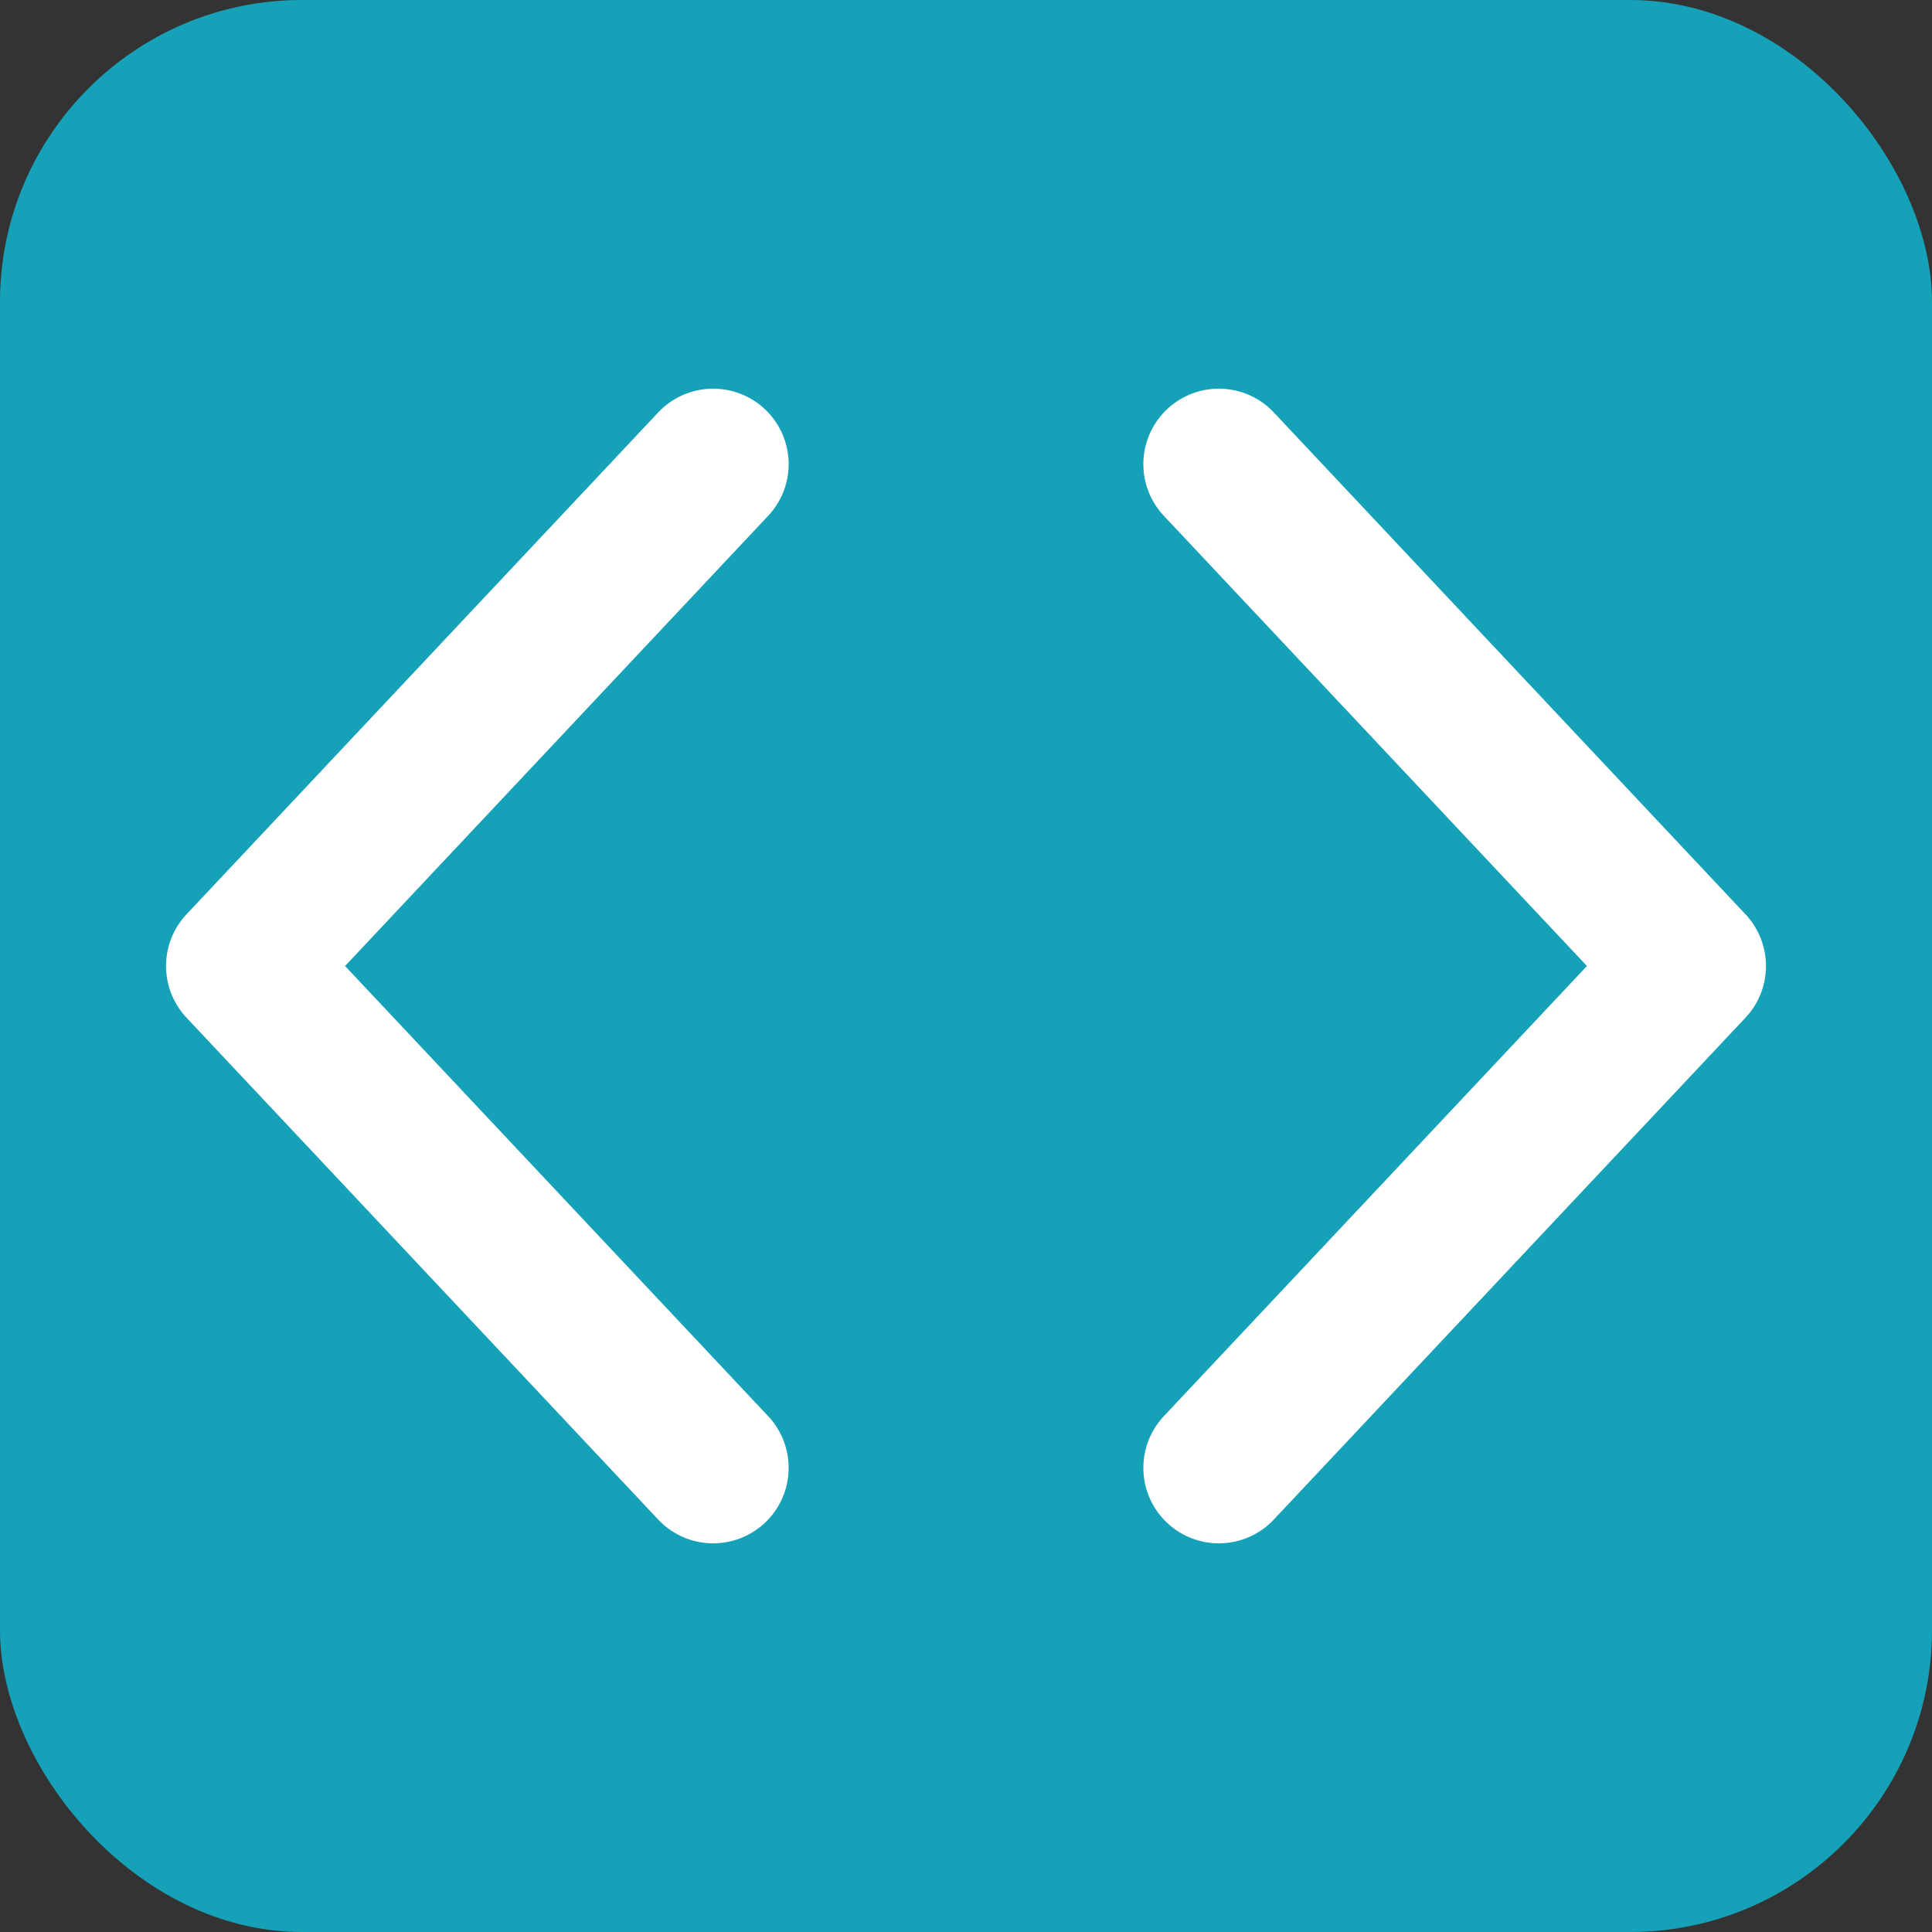
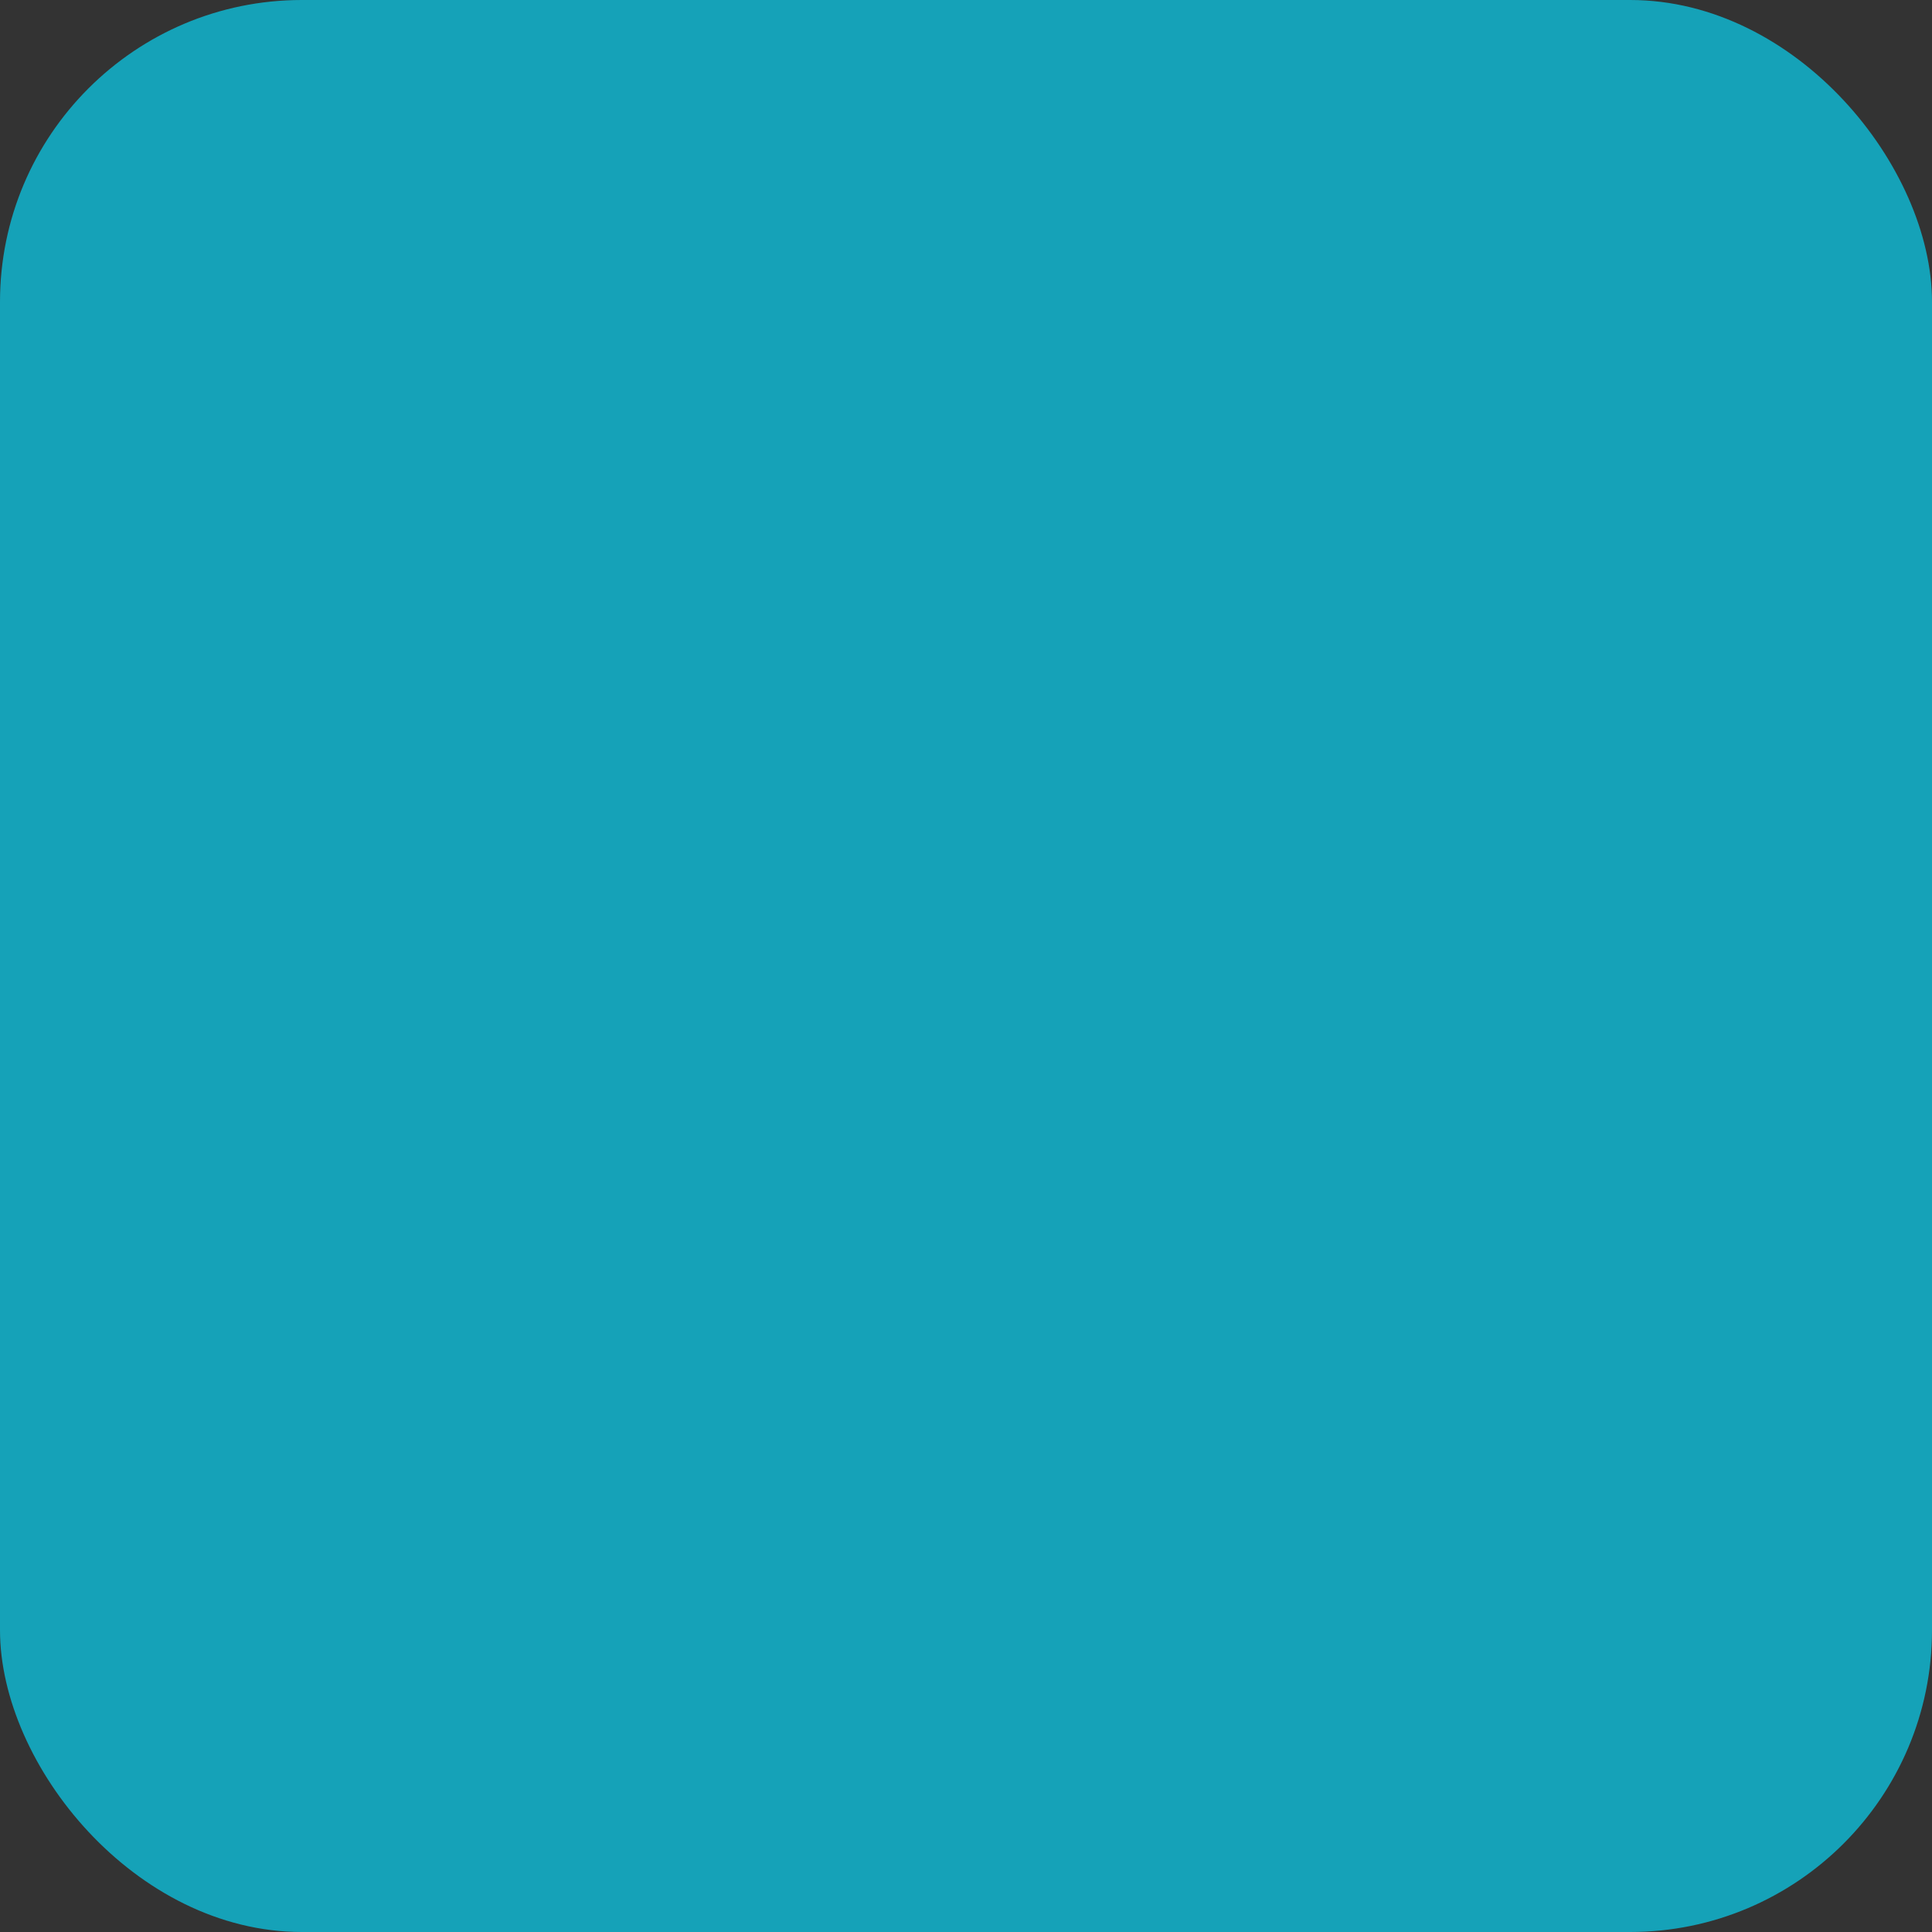
<svg xmlns="http://www.w3.org/2000/svg" viewBox="0 0 512 512" width="512" height="512">
  <rect x="0" y="0" width="512" height="512" fill="#333333" stroke="none" />
  <rect width="512" height="512" rx="80" fill="#15a2b8" />
-   <path d="M189 123L64 256l125 133M323 123l125 133-125 133" stroke="white" stroke-width="40" stroke-linecap="round" stroke-linejoin="round" fill="none" />
</svg>